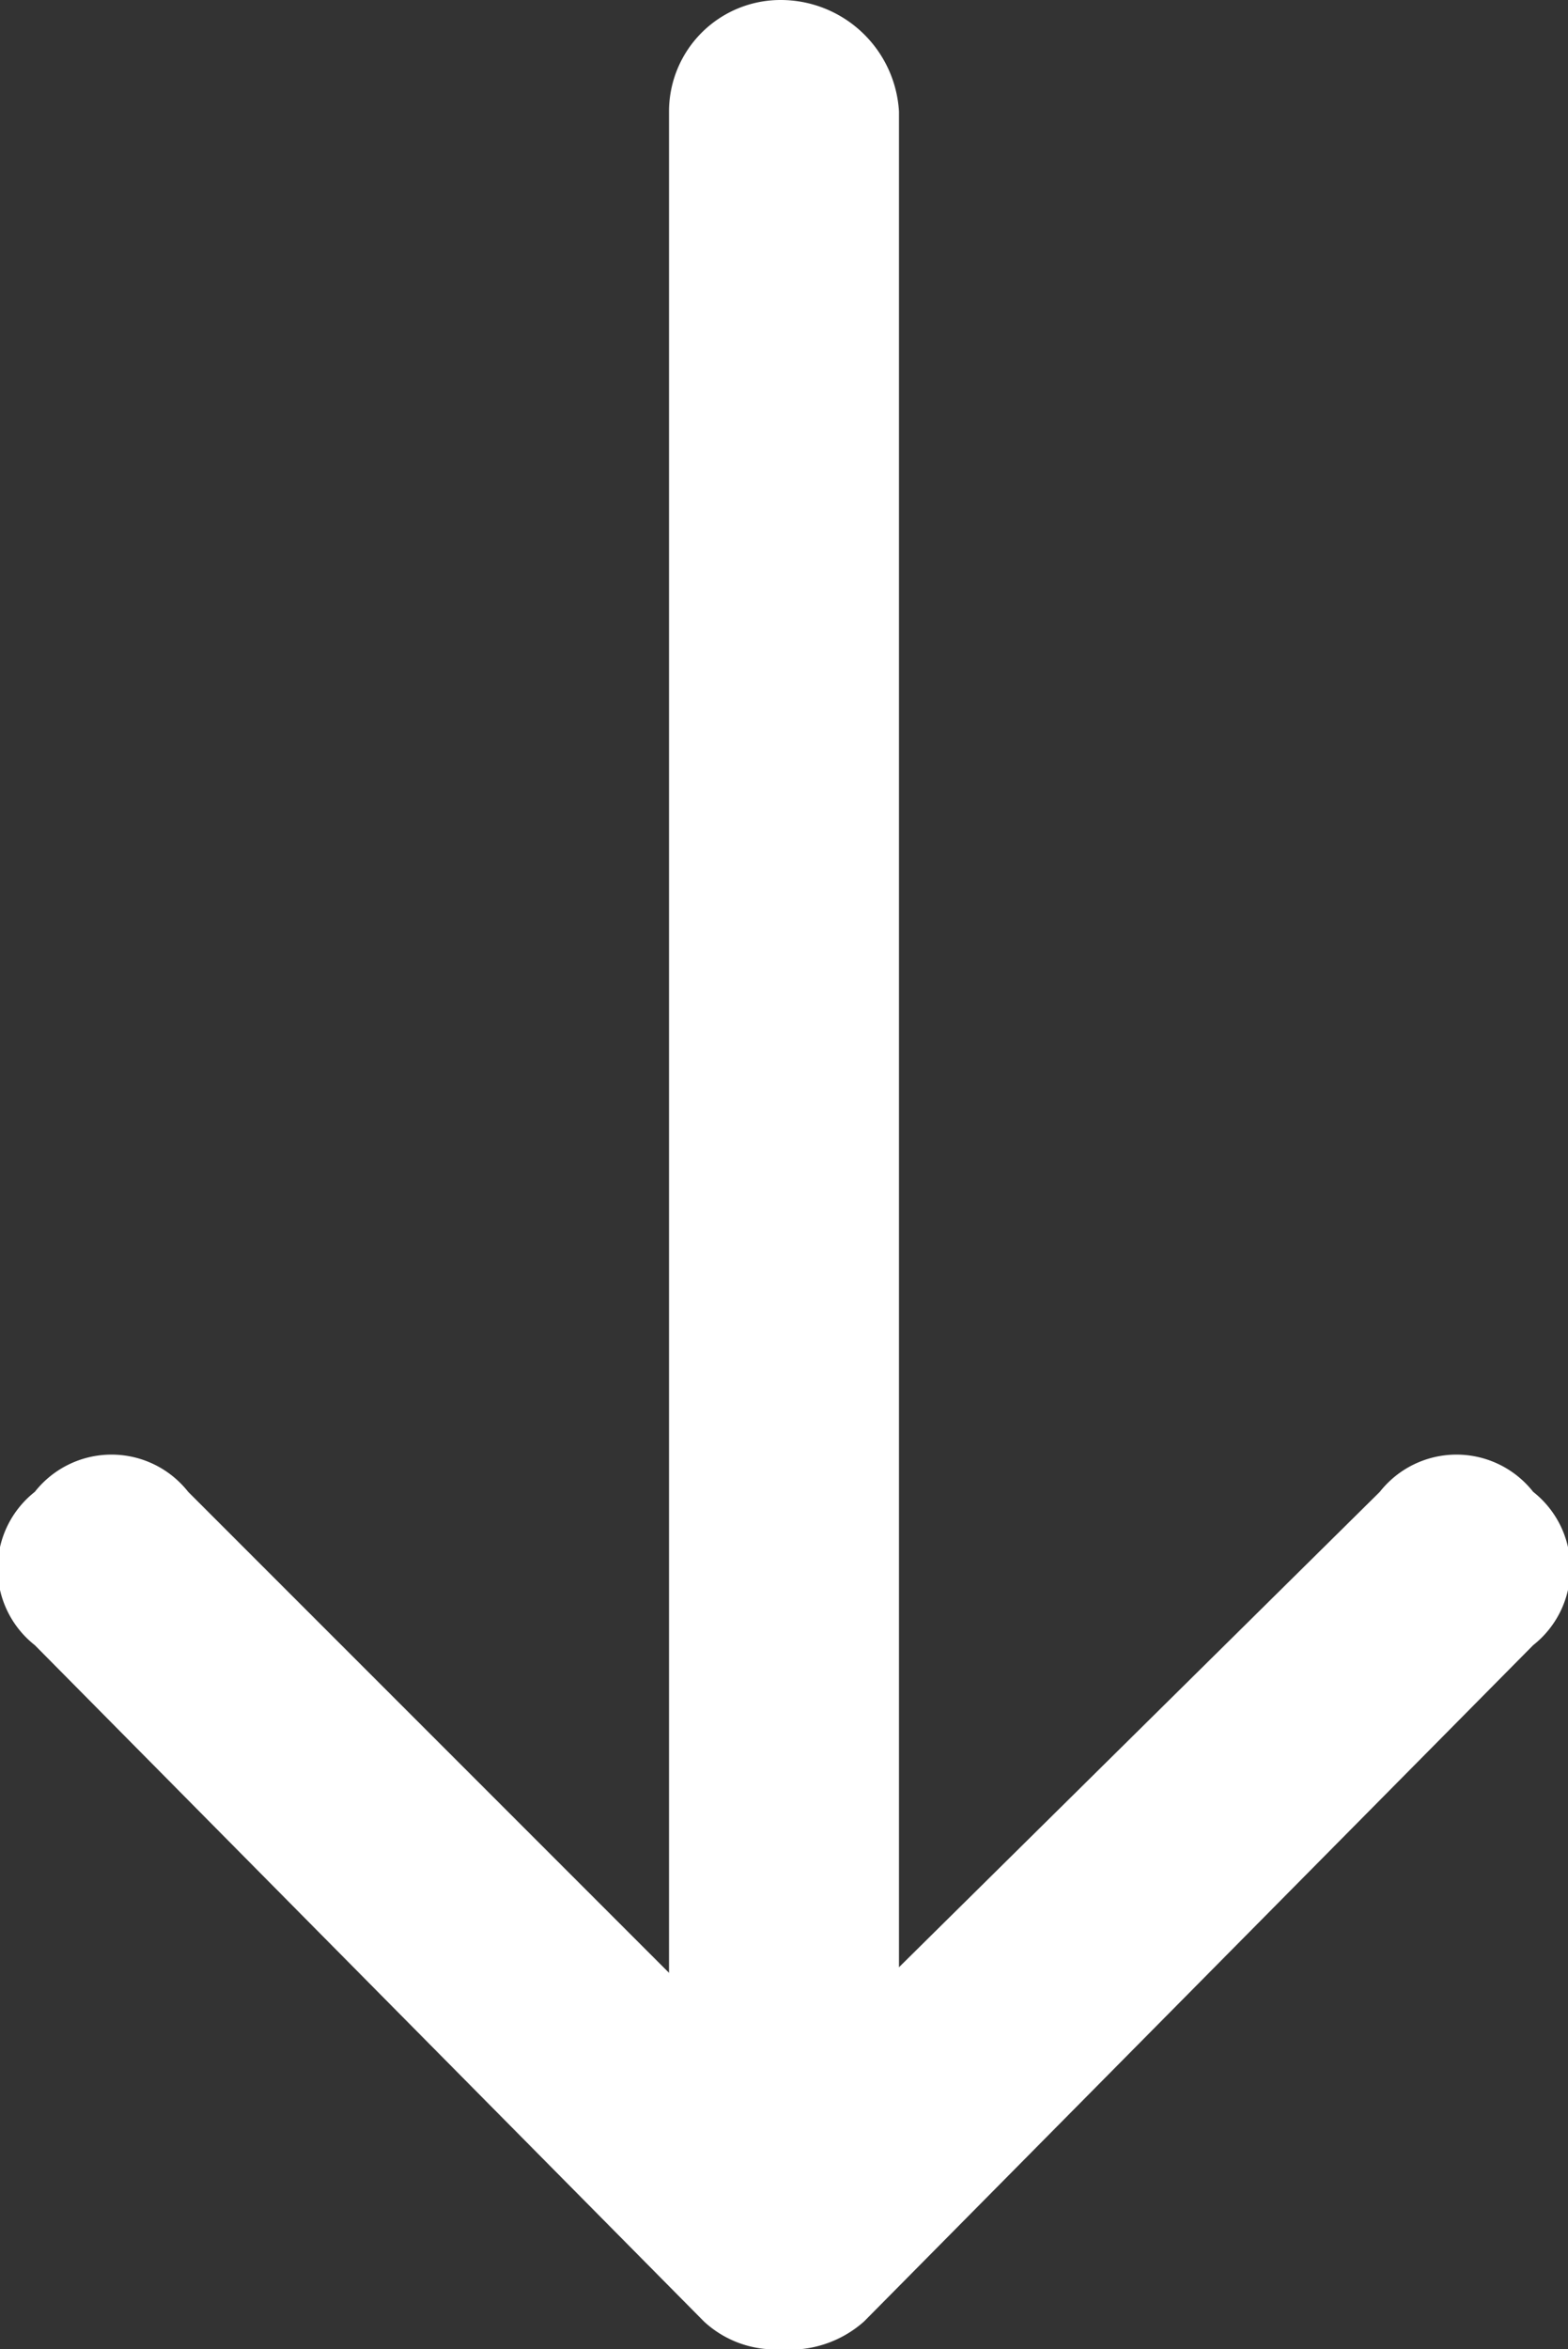
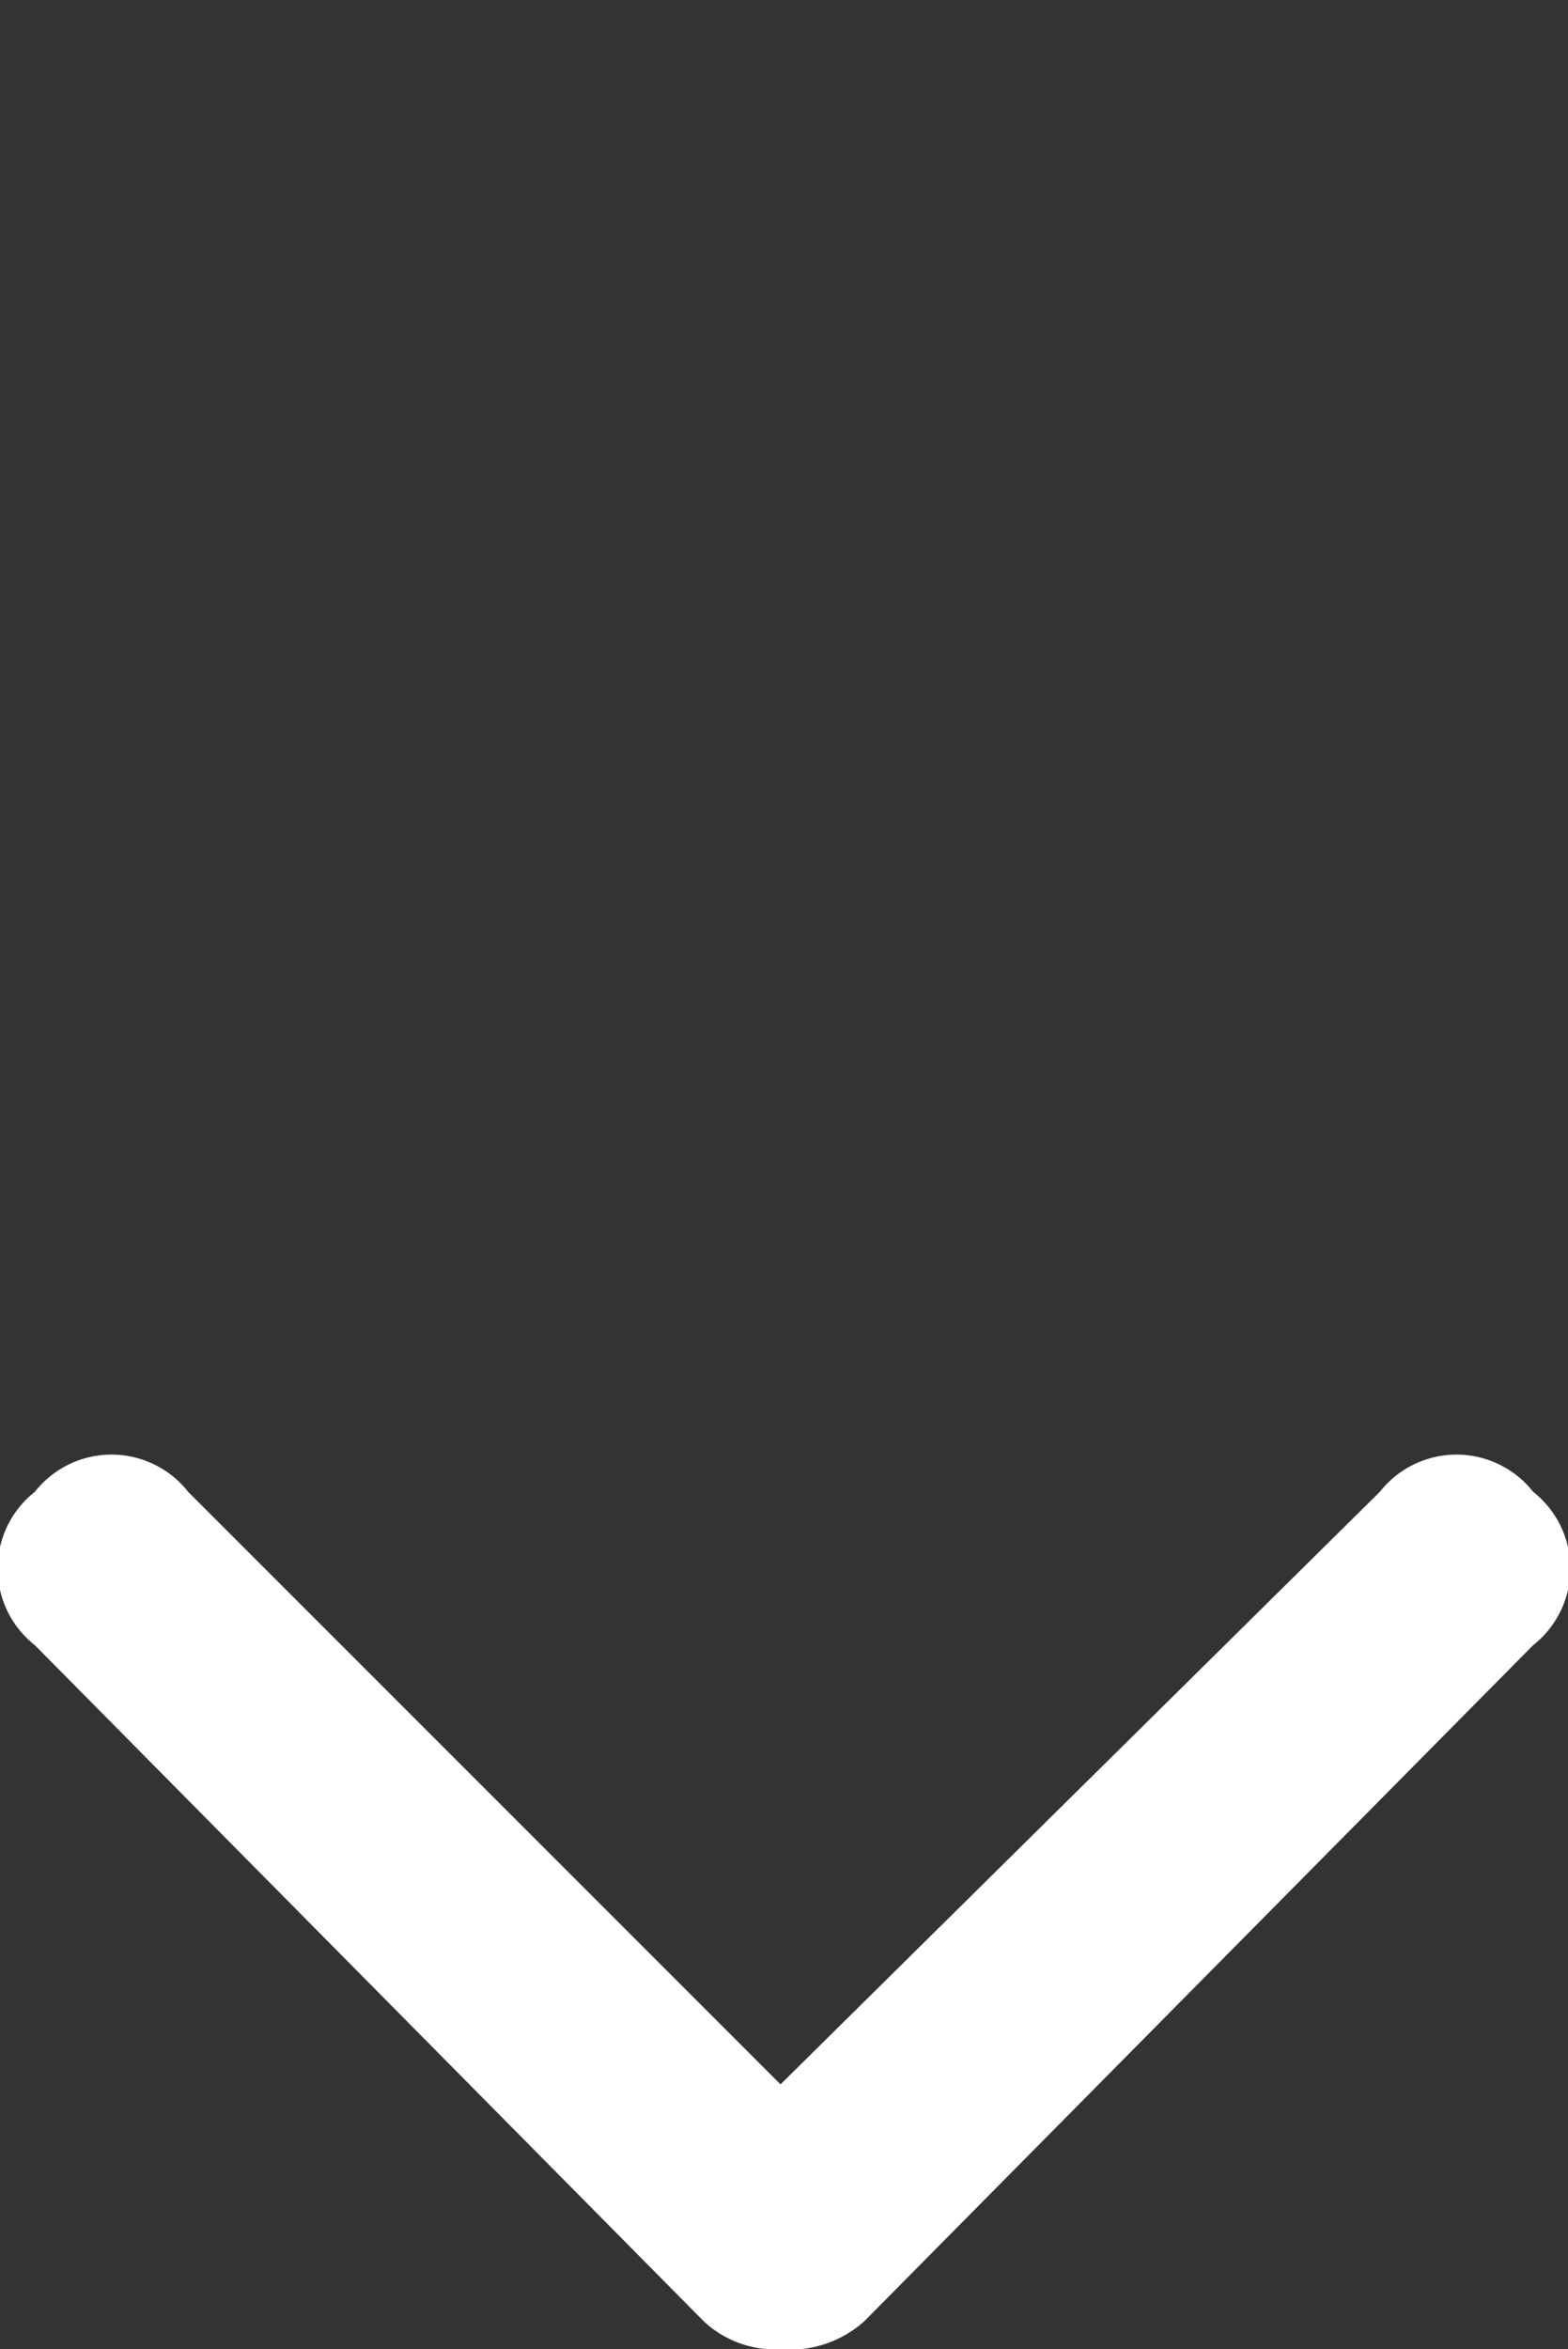
<svg xmlns="http://www.w3.org/2000/svg" viewBox="0 0 22.5 33.7">
  <rect x="0" y="0" width="22.5" height="33.7" fill="#333333" stroke="none" />
  <title>arrow-icon</title>
-   <path d="M11.2,33.7a1.6,1.6,0,0,1-1.6-1.6V1.6A1.6,1.6,0,0,1,11.2,0a1.7,1.7,0,0,1,1.7,1.6V32.1A1.7,1.7,0,0,1,11.2,33.7Z" fill="#fff" />
  <path d="M11.2,33.7a1.5,1.5,0,0,1-1.1-.4L.5,23.6a1.4,1.4,0,0,1,0-2.2,1.4,1.4,0,0,1,2.2,0l8.5,8.5,8.6-8.5a1.4,1.4,0,0,1,2.2,0,1.4,1.4,0,0,1,0,2.2l-9.6,9.7A1.6,1.6,0,0,1,11.2,33.7Z" fill="#fff" />
</svg>